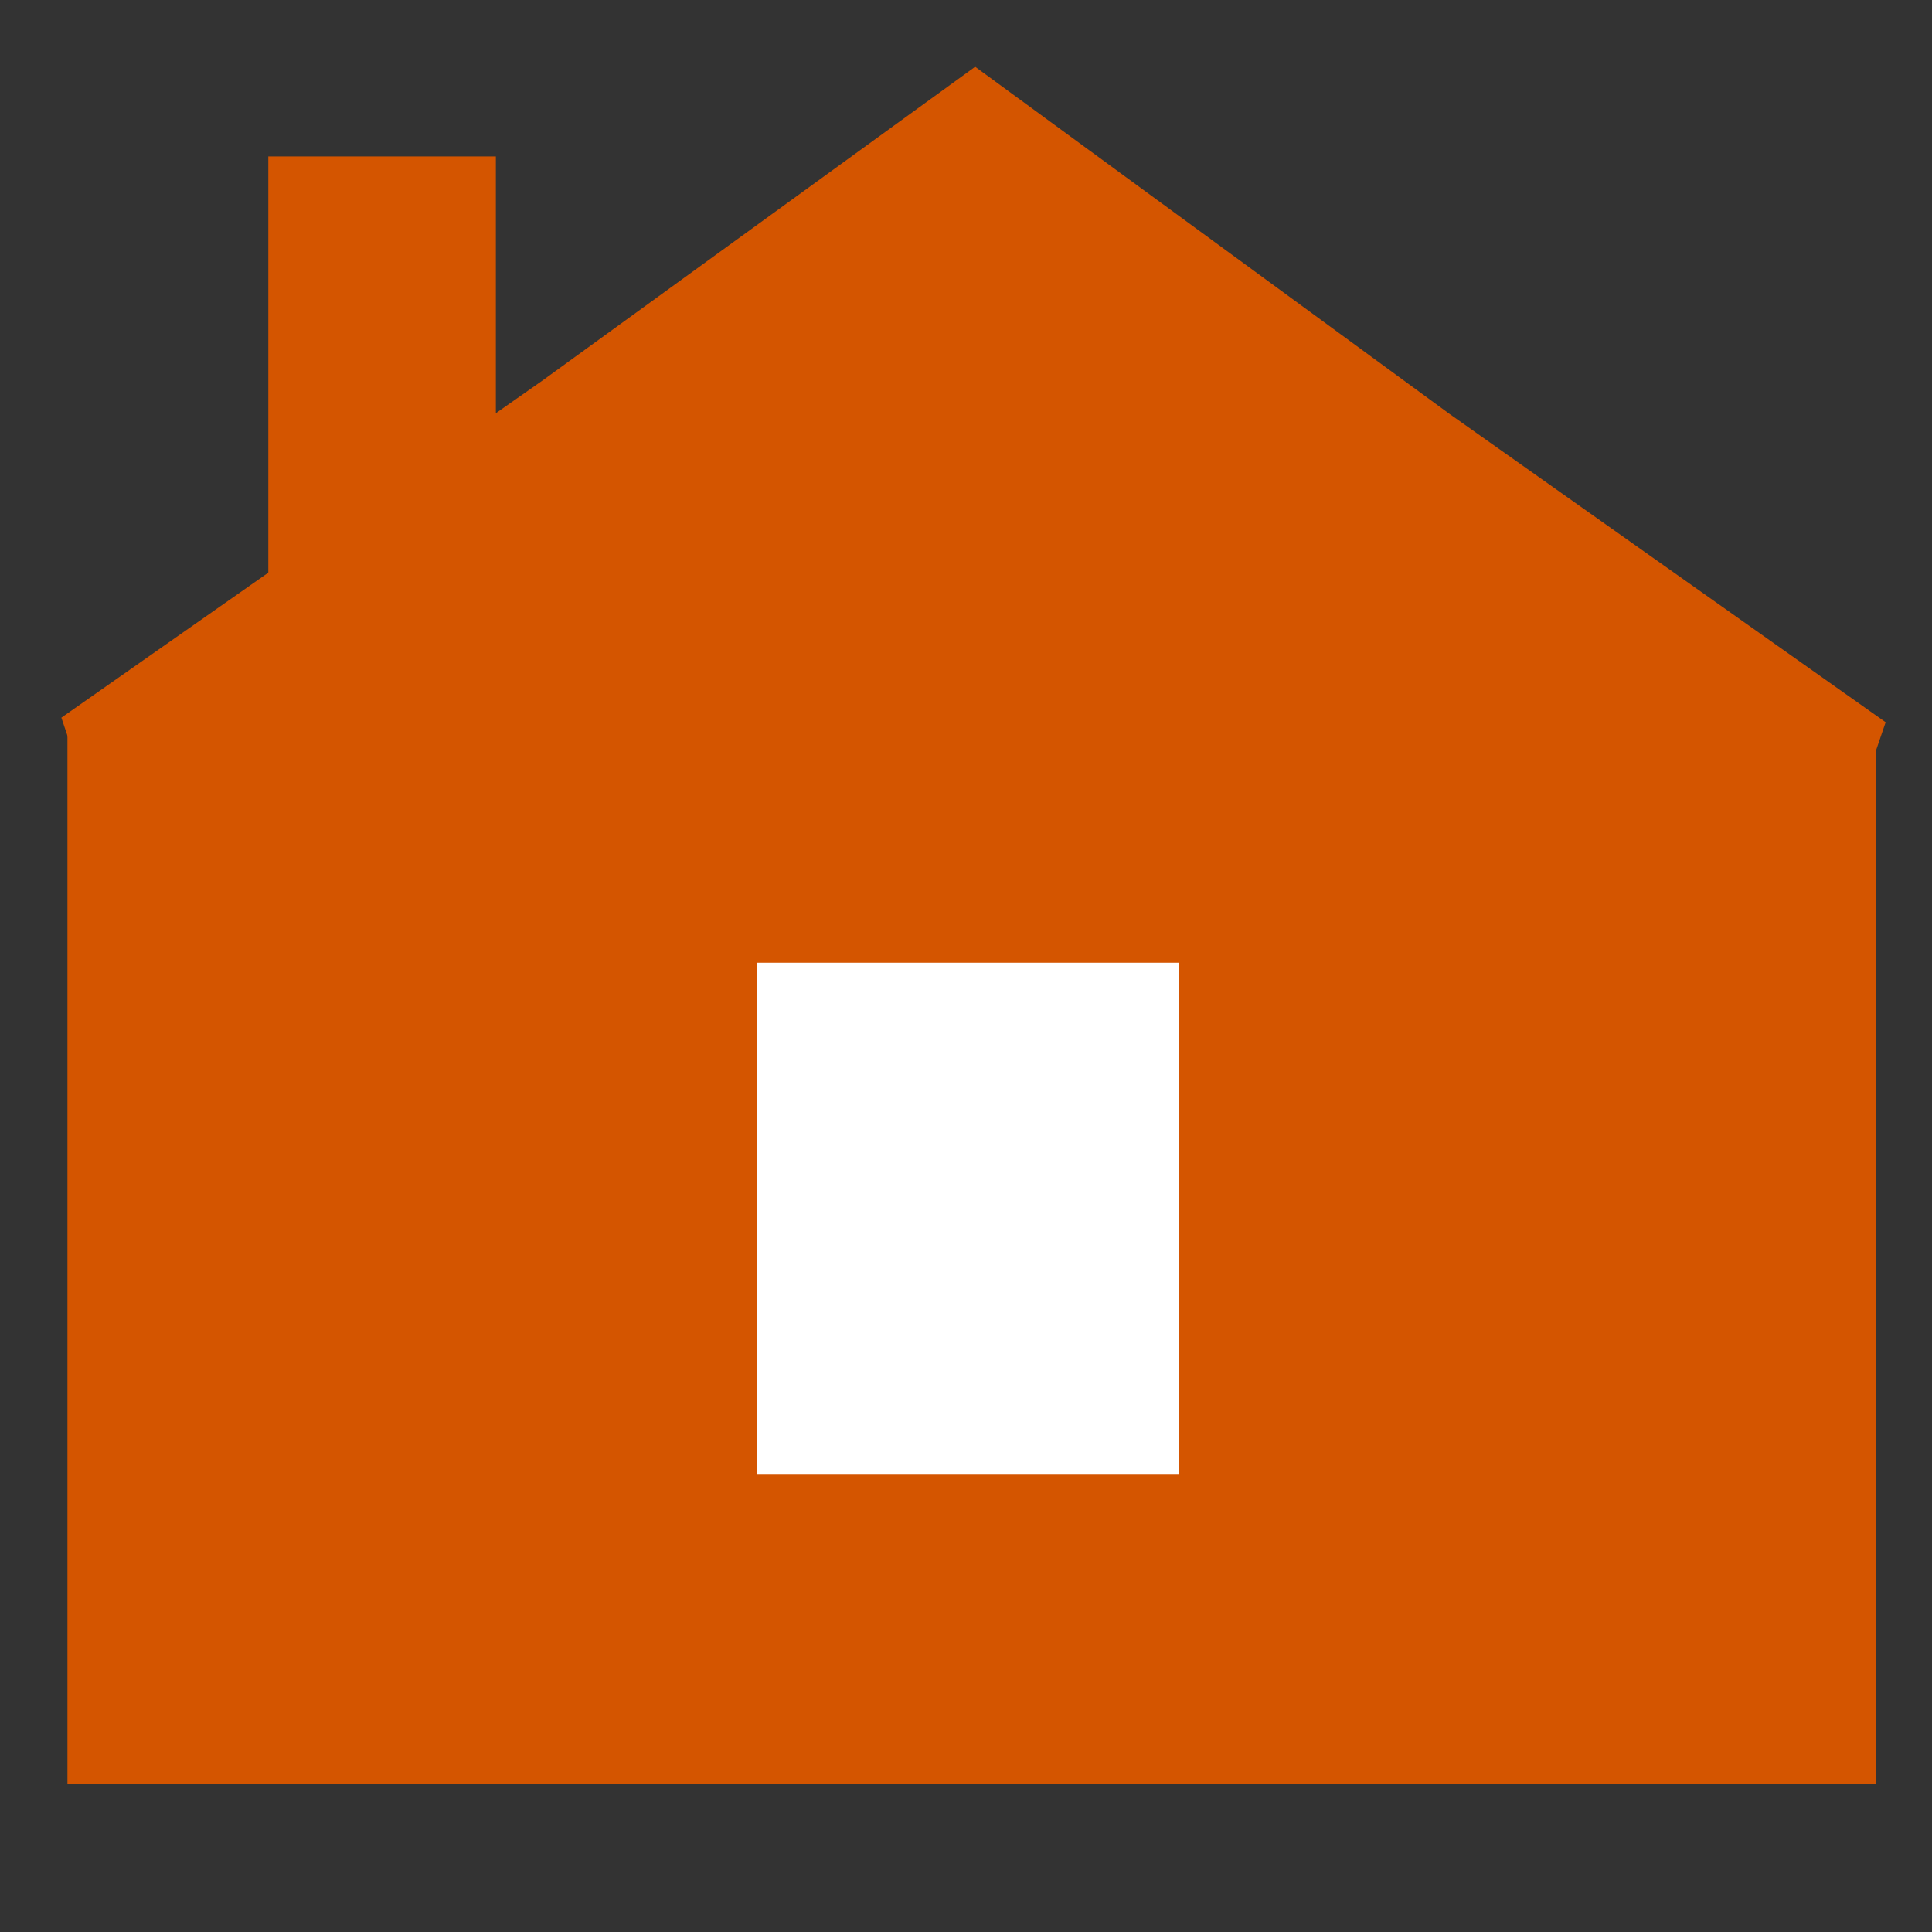
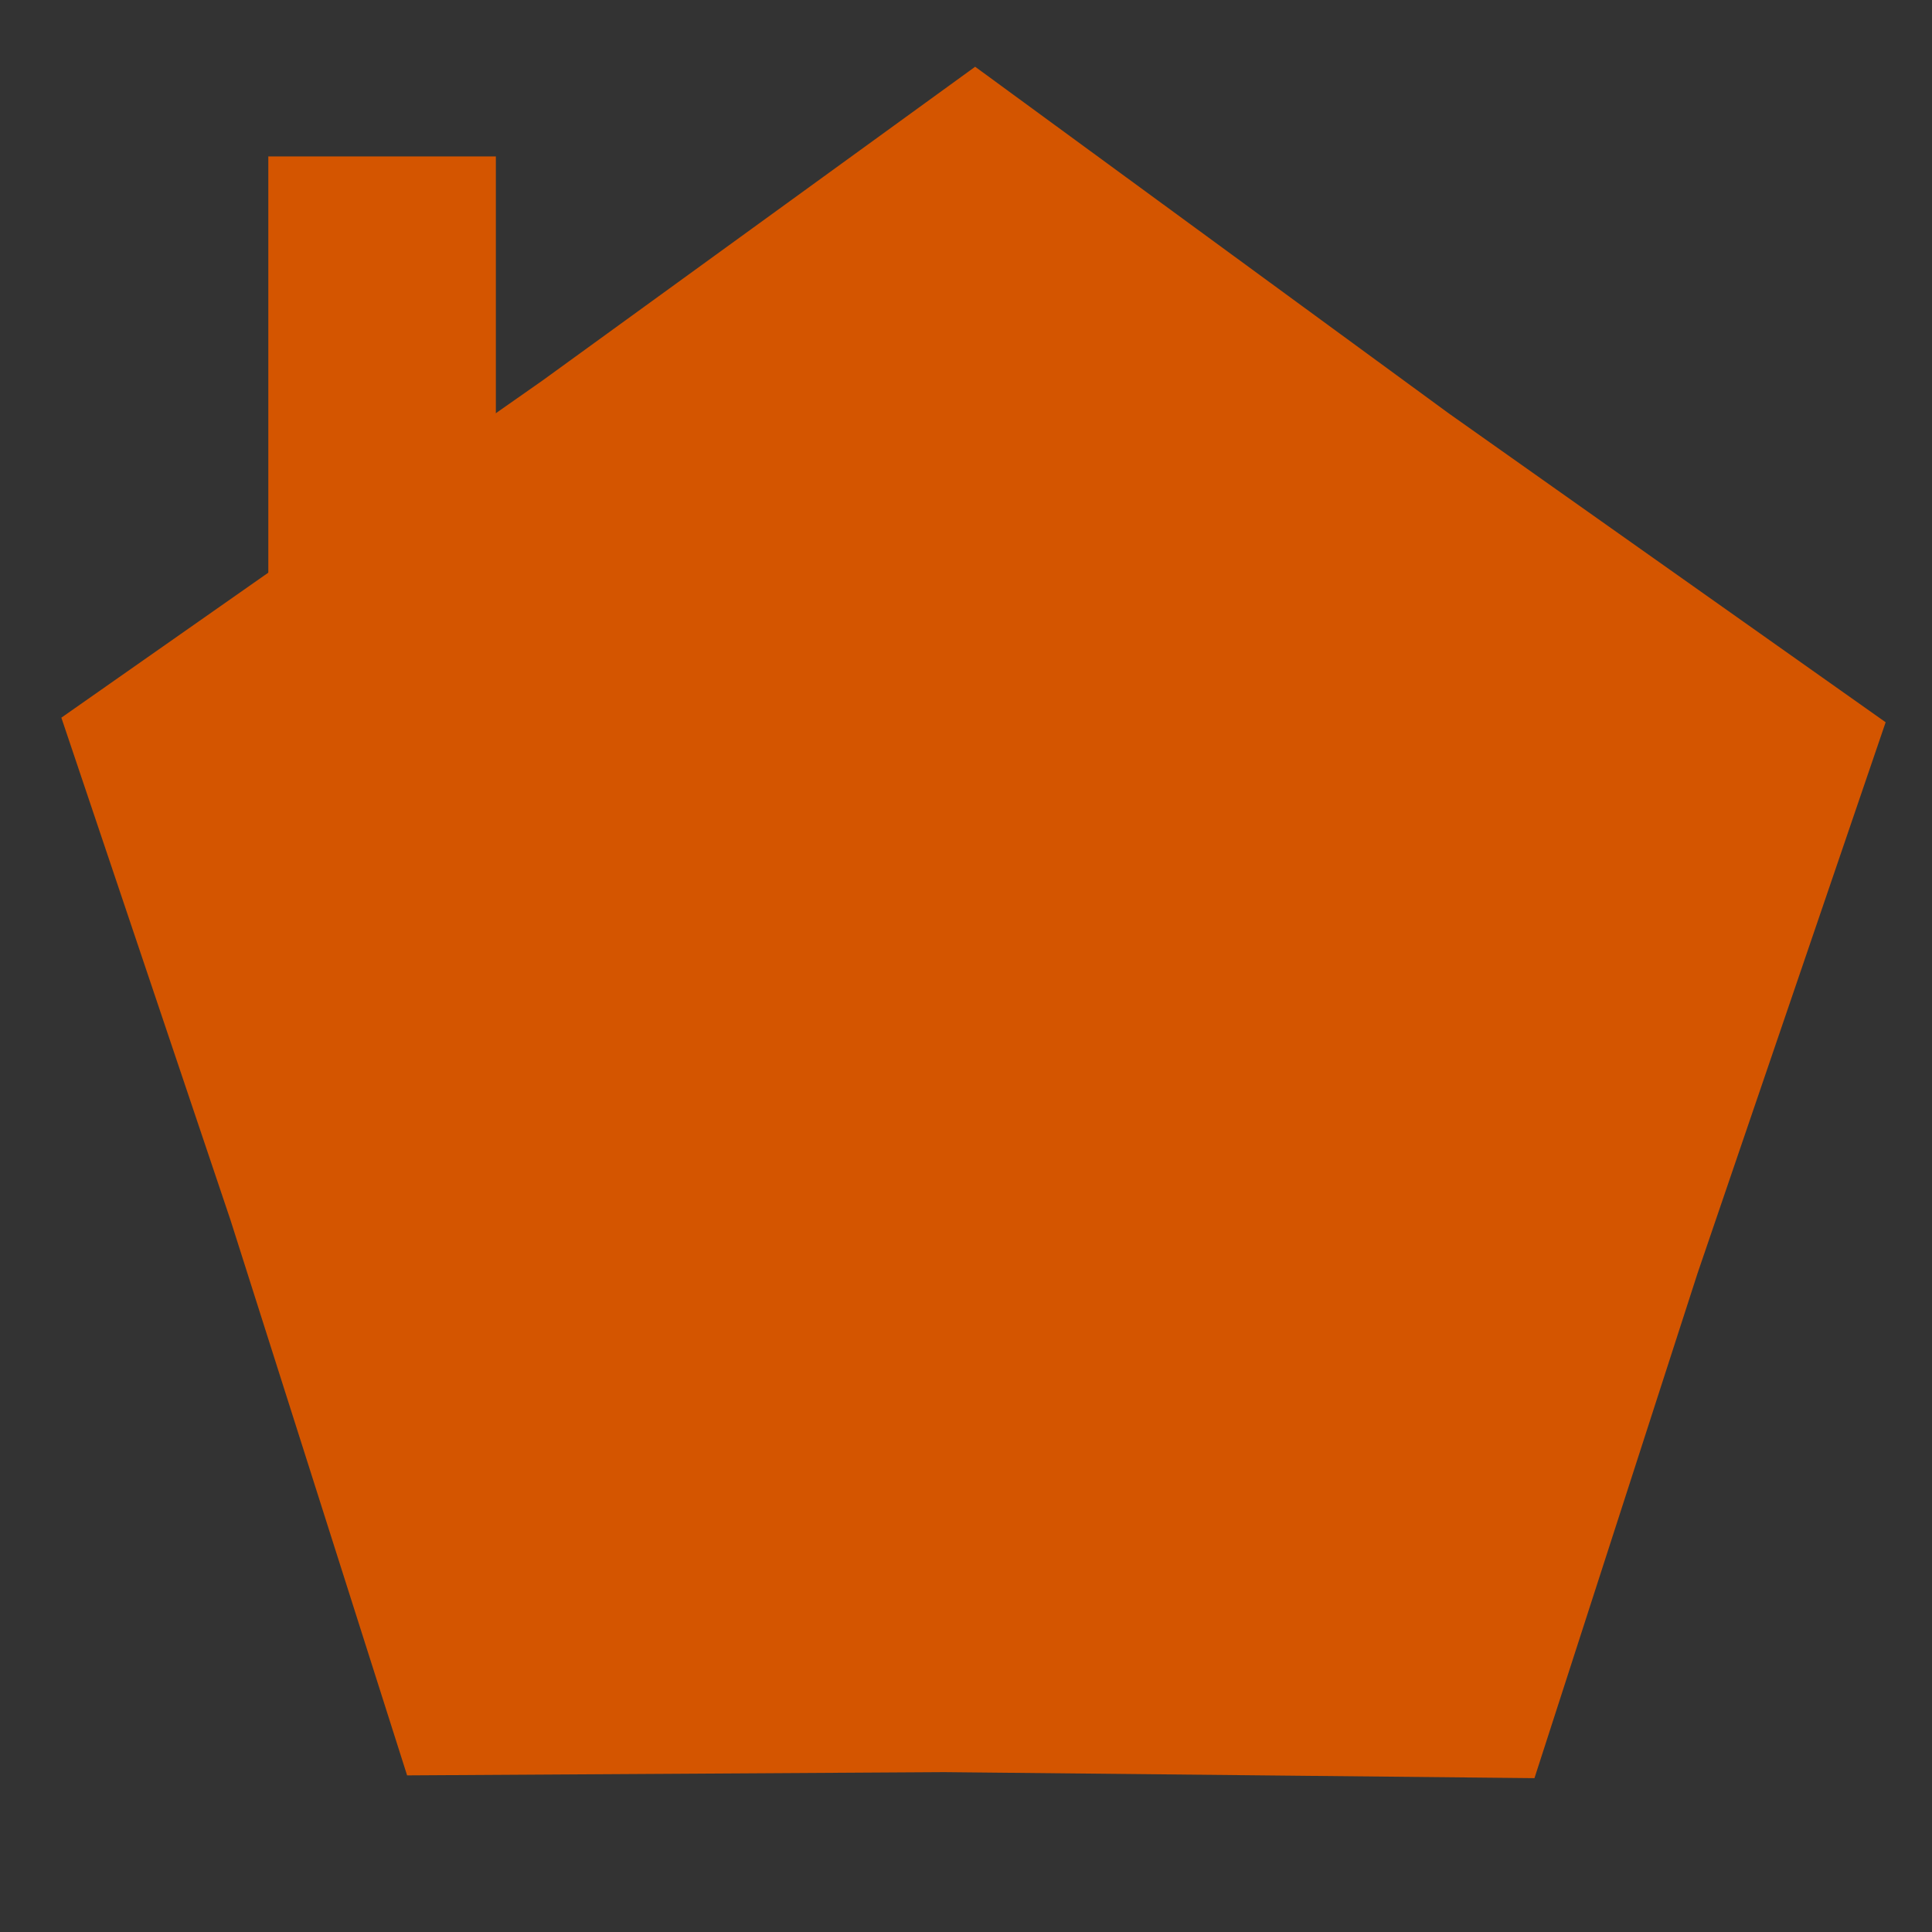
<svg xmlns="http://www.w3.org/2000/svg" xmlns:ns1="http://sodipodi.sourceforge.net/DTD/sodipodi-0.dtd" xmlns:ns2="http://www.inkscape.org/namespaces/inkscape" width="32.0px" height="32.0px" viewBox="0 0 32.0 32.0" version="1.1" id="SVGRoot" ns1:docname="logo1.svg" ns2:version="1.2.2 (b0a8486541, 2022-12-01)">
  <rect x="0" y="0" width="32.0" height="32.0" fill="#333333" stroke="none" />
  <ns1:namedview id="namedview386" pagecolor="#ffffff" bordercolor="#000000" borderopacity="0.25" ns2:showpageshadow="2" ns2:pageopacity="0.0" ns2:pagecheckerboard="0" ns2:deskcolor="#d1d1d1" ns2:document-units="px" showgrid="true" ns2:zoom="13.198878" ns2:cx="17.72878" ns2:cy="13.902697" ns2:window-width="1366" ns2:window-height="699" ns2:window-x="0" ns2:window-y="0" ns2:window-maximized="1" ns2:current-layer="layer1">
    <ns2:grid type="xygrid" id="grid392" />
  </ns1:namedview>
  <defs id="defs381" />
  <g ns2:label="Layer 1" ns2:groupmode="layer" id="layer1">
-     <path ns1:type="star" style="fill:#d45500" id="path399" ns2:flatsided="false" ns1:sides="5" ns1:cx="15.637111" ns1:cy="16.323519" ns1:r1="9.896946" ns1:r2="7.9637313" ns1:arg1="0.94498178" ns1:arg2="1.6075589" ns2:rounded="0" ns2:randomized="0" d="M 21.434,24.345 15.344,24.282 9.8,24.316 7.978,18.504 6.232,13.242 11.196,9.713 l 4.466,-3.286 4.89,3.631 4.506,3.232 -1.942,5.772 z" ns2:transform-center-x="0.76399589" ns2:transform-center-y="-0.76887401" transform="matrix(1.605,0,0,1.582,-8.986,-9.062)" />
-     <rect style="fill:#d45500" id="rect502" width="29.961" height="17.427" x="1.117" y="12.126" />
-     <rect style="fill:#ffffff;stroke-width:0.734" id="rect556" width="6.986" height="8.467" x="12.536" y="15.946" />
+     <path ns1:type="star" style="fill:#d45500" id="path399" ns2:flatsided="false" ns1:sides="5" ns1:cx="15.637111" ns1:cy="16.323519" ns1:r1="9.896946" ns1:r2="7.9637313" ns1:arg1="0.94498178" ns1:arg2="1.6075589" ns2:rounded="0" ns2:randomized="0" d="M 21.434,24.345 15.344,24.282 9.8,24.316 7.978,18.504 6.232,13.242 11.196,9.713 l 4.466,-3.286 4.89,3.631 4.506,3.232 -1.942,5.772 " ns2:transform-center-x="0.76399589" ns2:transform-center-y="-0.76887401" transform="matrix(1.605,0,0,1.582,-8.986,-9.062)" />
    <rect style="fill:#d45500" id="rect610" width="3.769" height="7.338" x="4.444" y="2.591" />
  </g>
</svg>